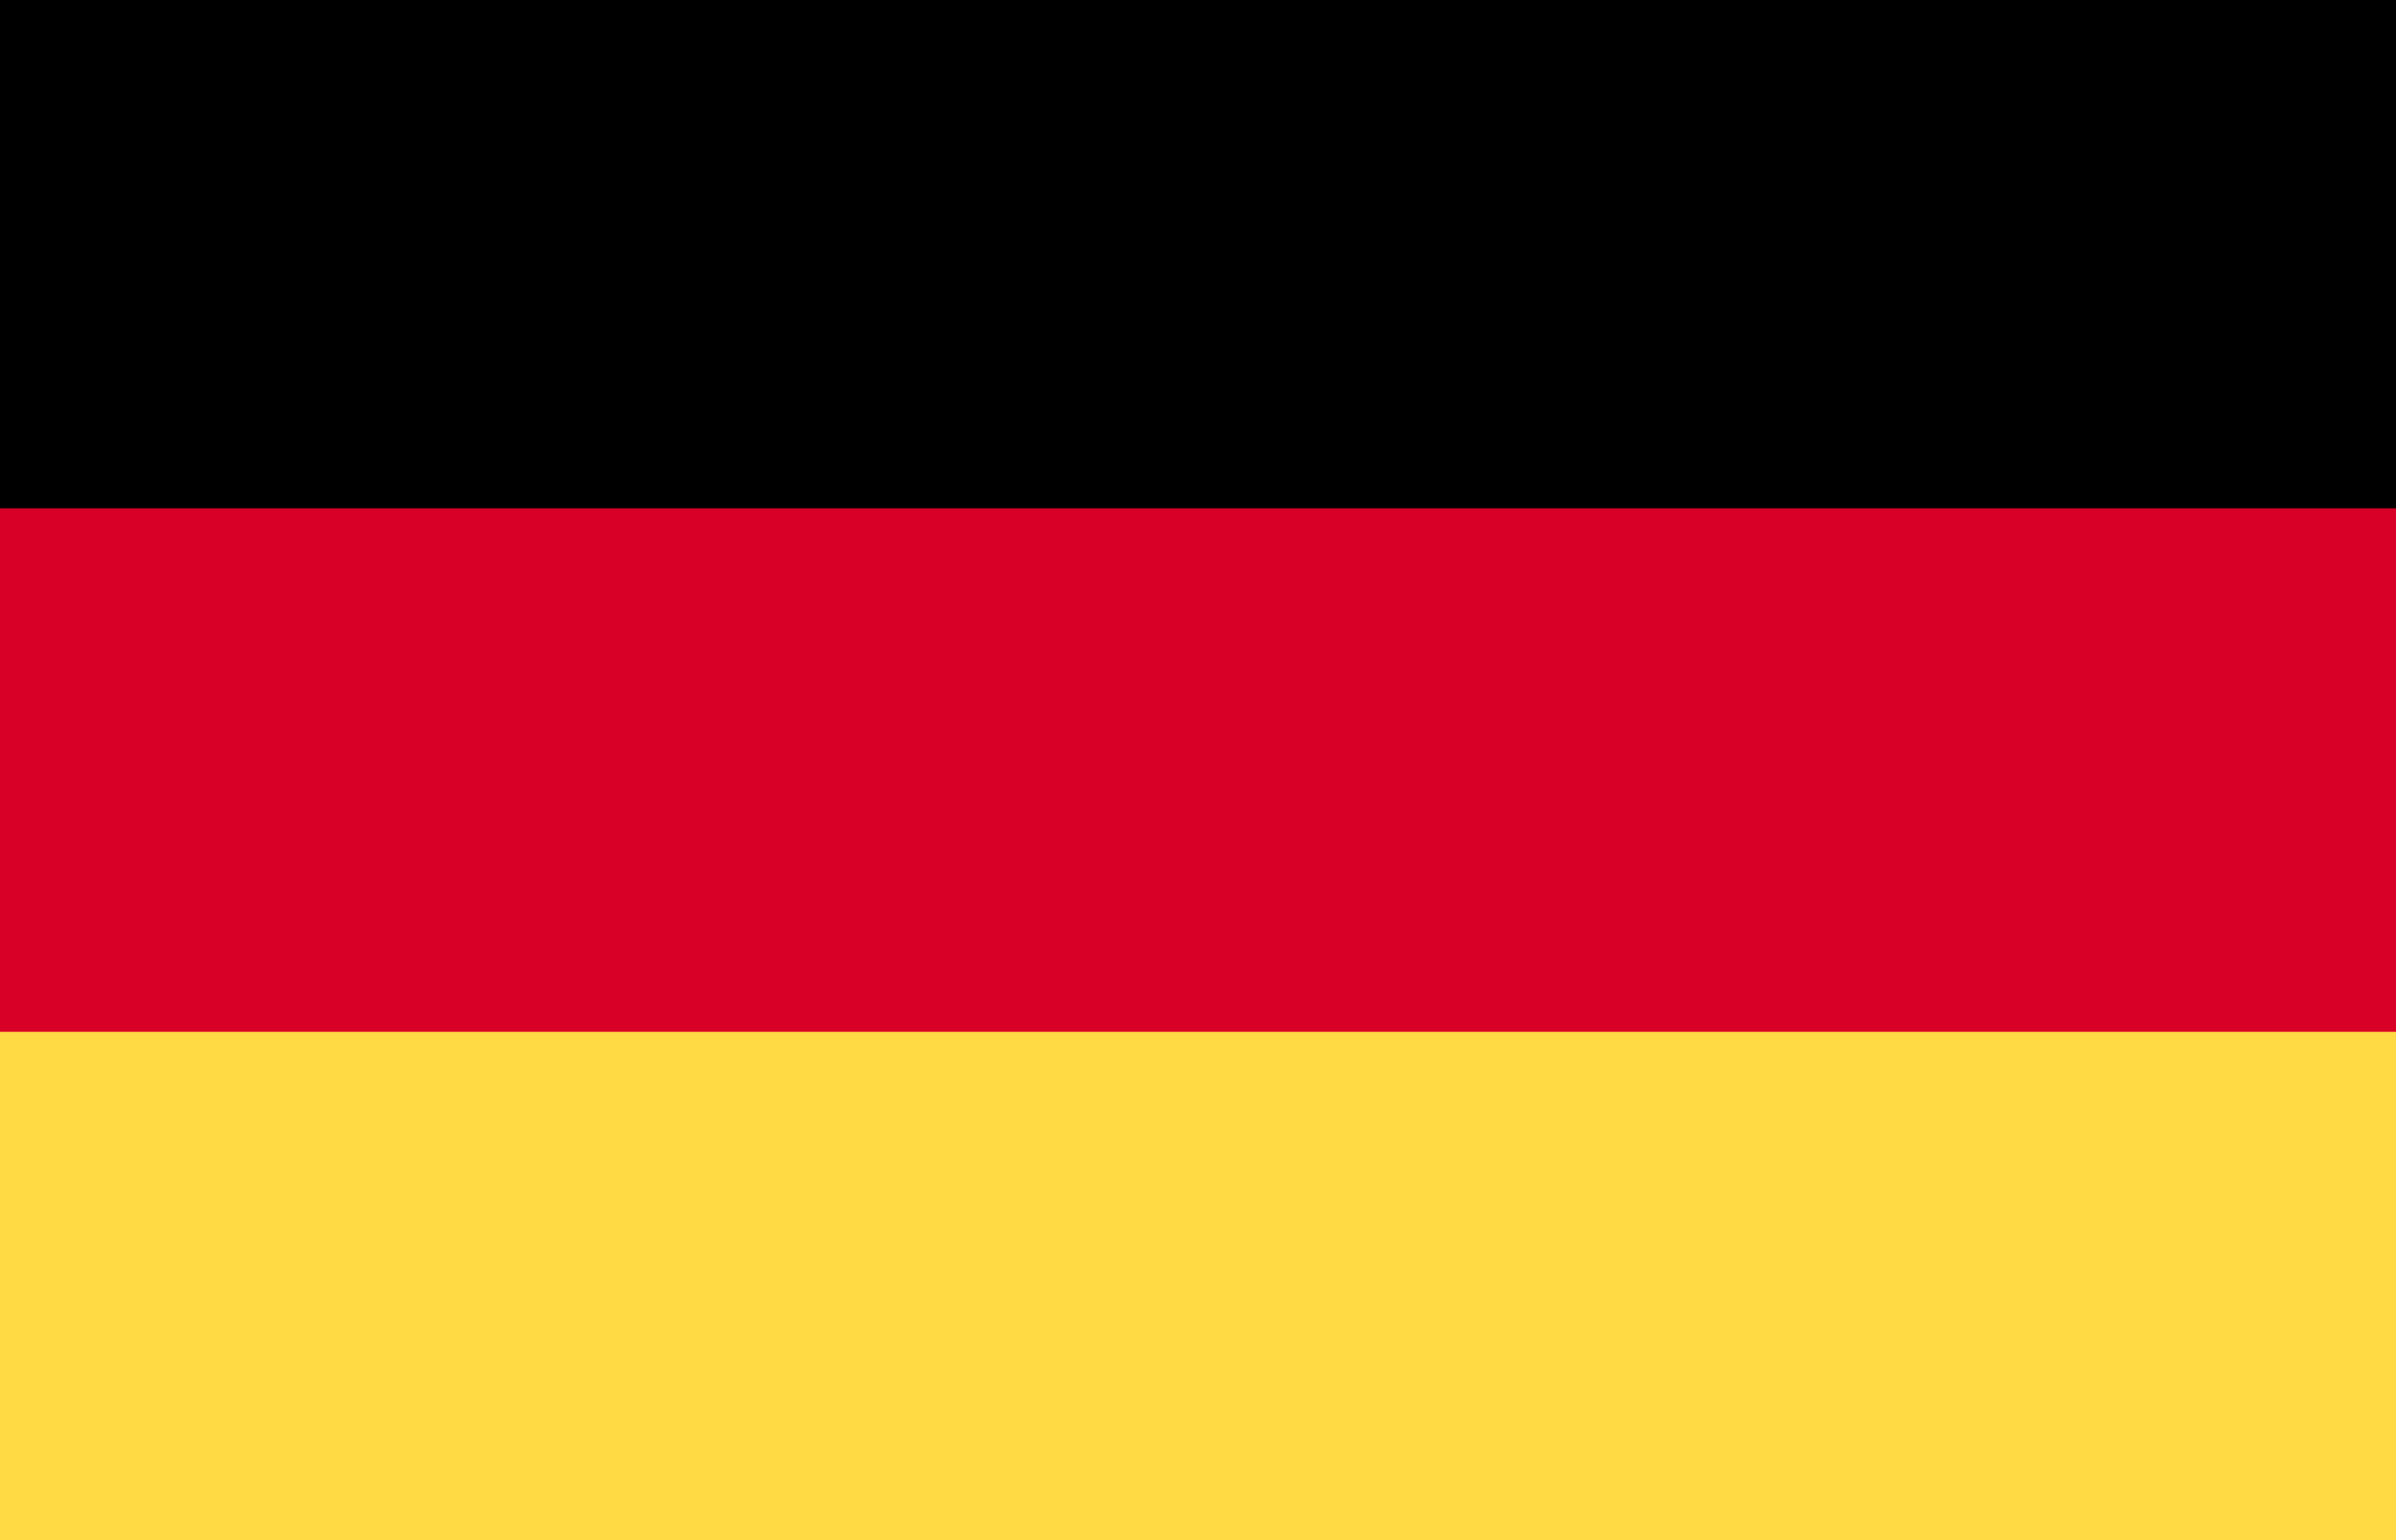
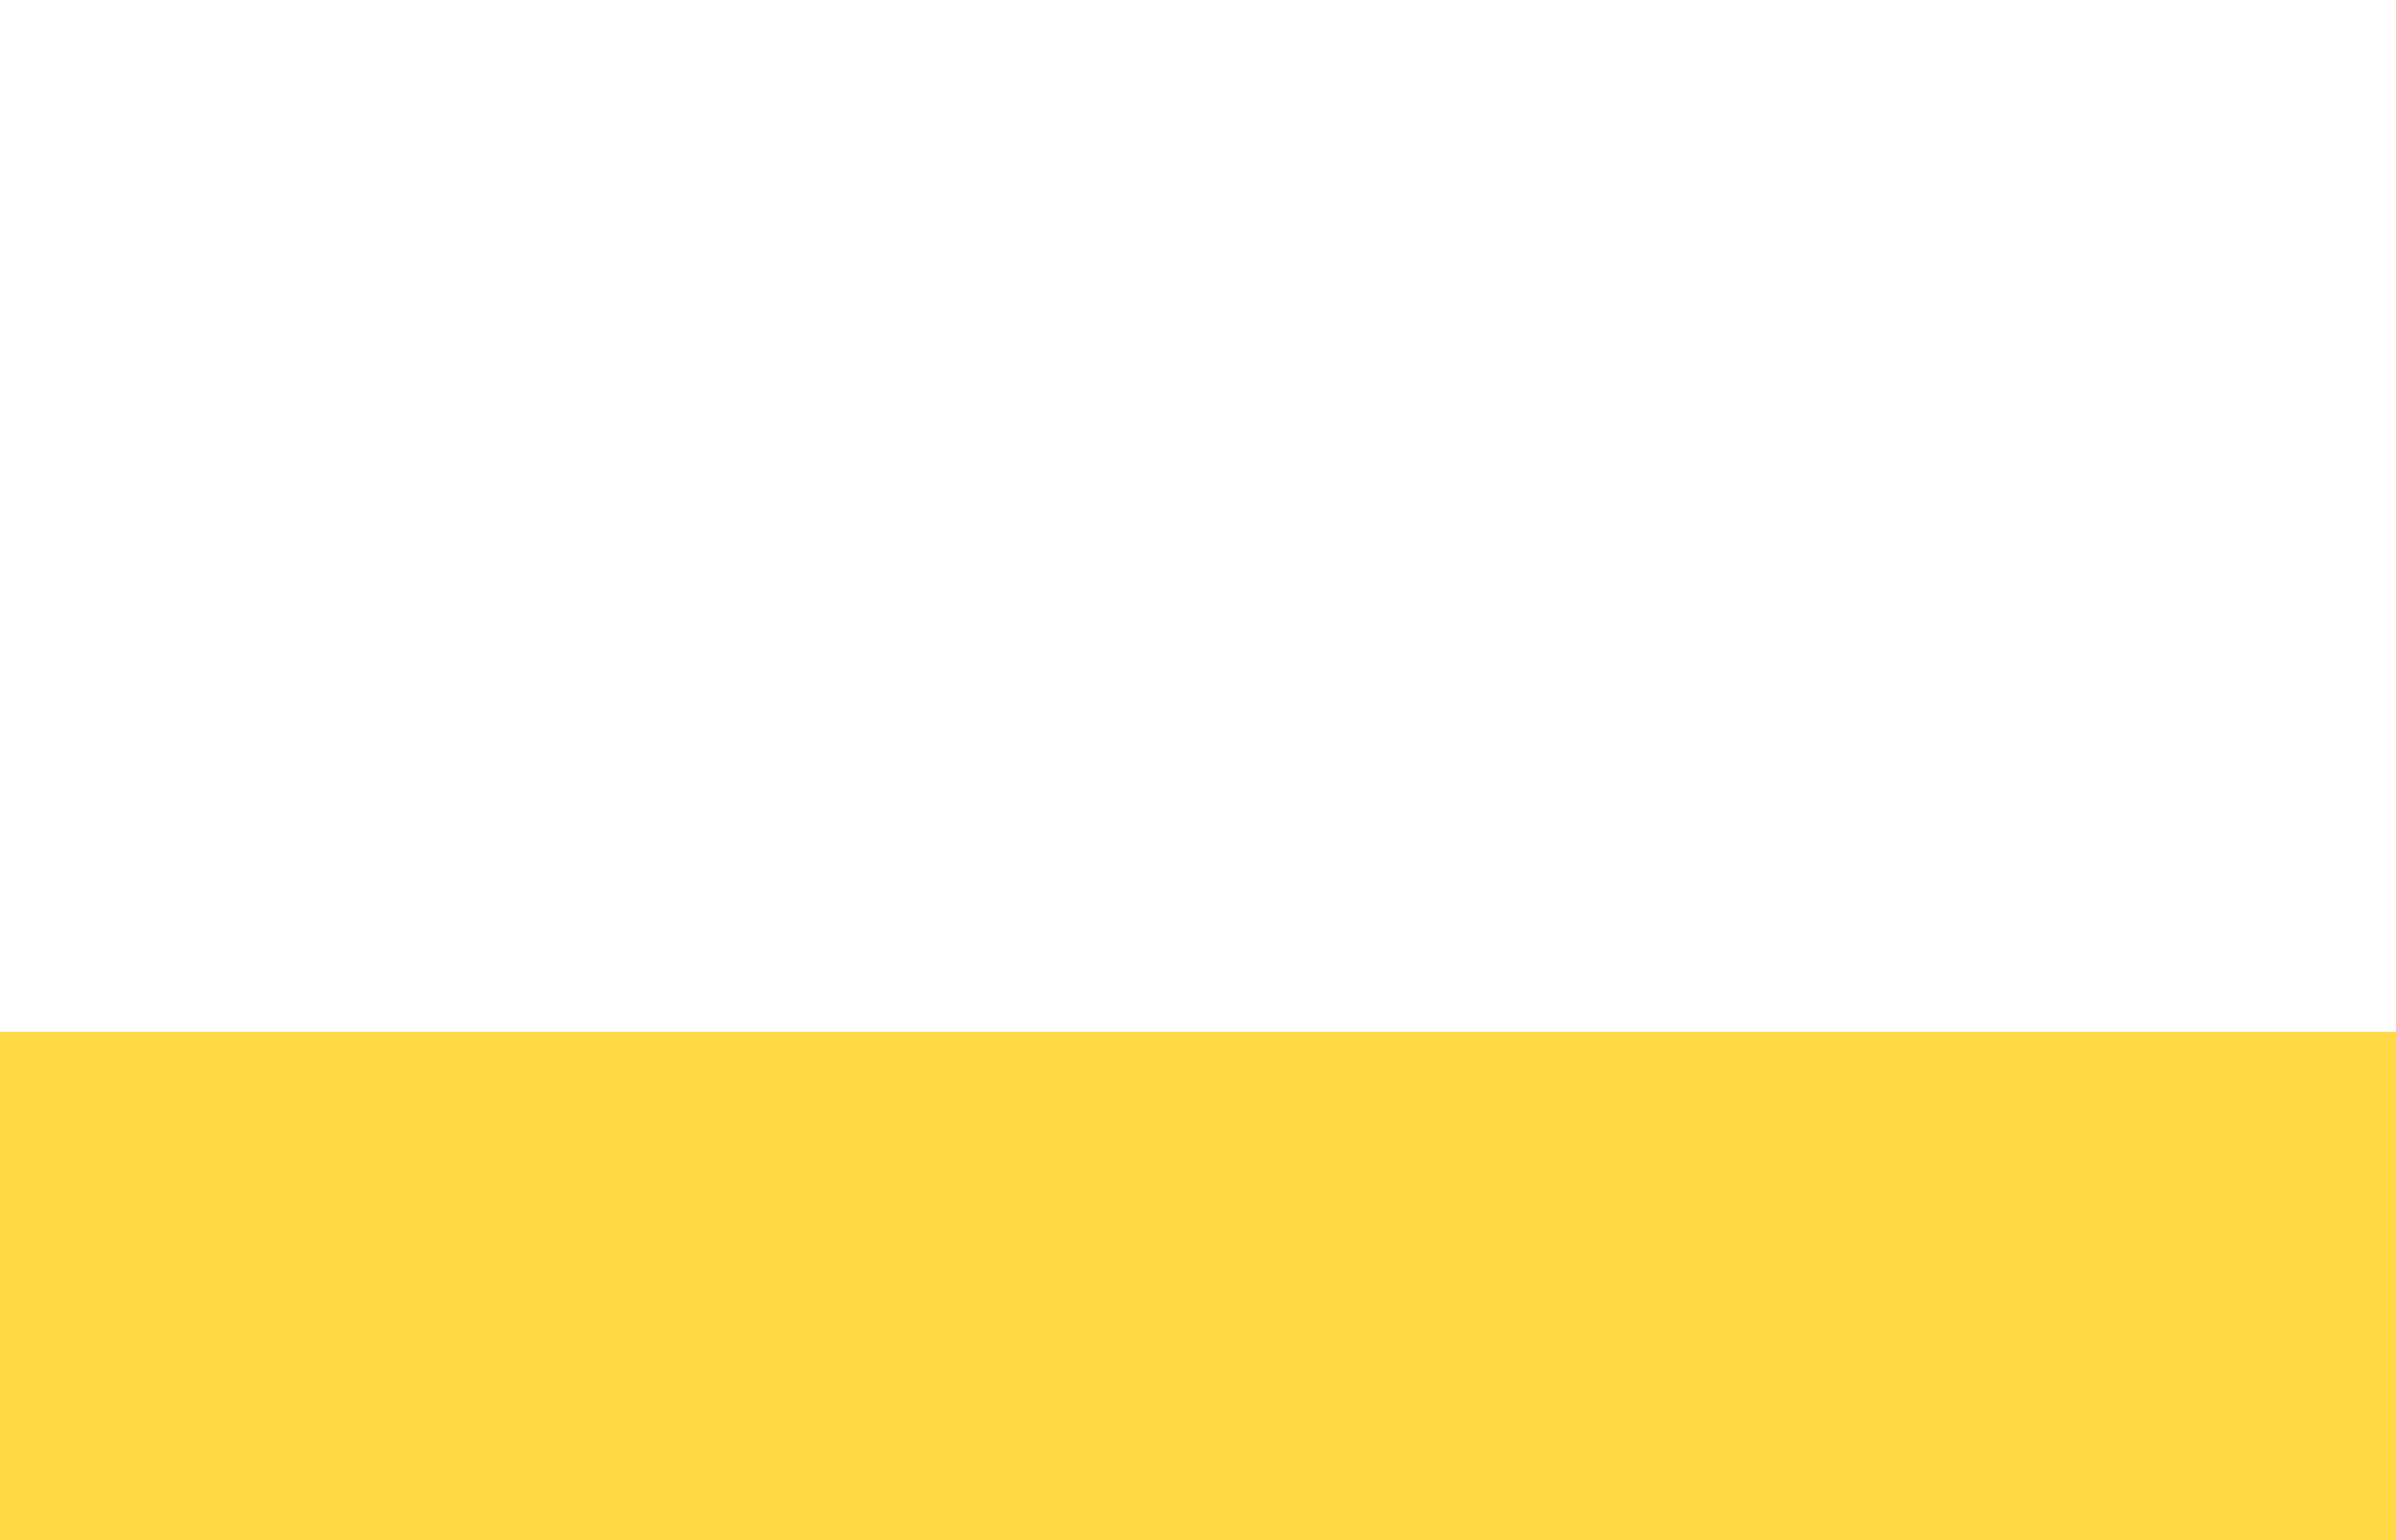
<svg xmlns="http://www.w3.org/2000/svg" width="28" height="18" viewBox="0 0 28 18" fill="none">
  <g clip-path="url(#clip0)">
-     <path d="M28 -0.177H0V18.176H28V-0.177Z" fill="#D80027" />
-     <path d="M28 -0.177H0V5.941H28V-0.177Z" fill="black" />
-     <path d="M28 12.059H0V18.176H28V12.059Z" fill="#FFDA44" />
+     <path d="M28 12.059H0V18.176H28Z" fill="#FFDA44" />
  </g>
  <defs>
    <clipPath id="clip0">
      <rect width="28" height="18" fill="white" />
    </clipPath>
  </defs>
</svg>